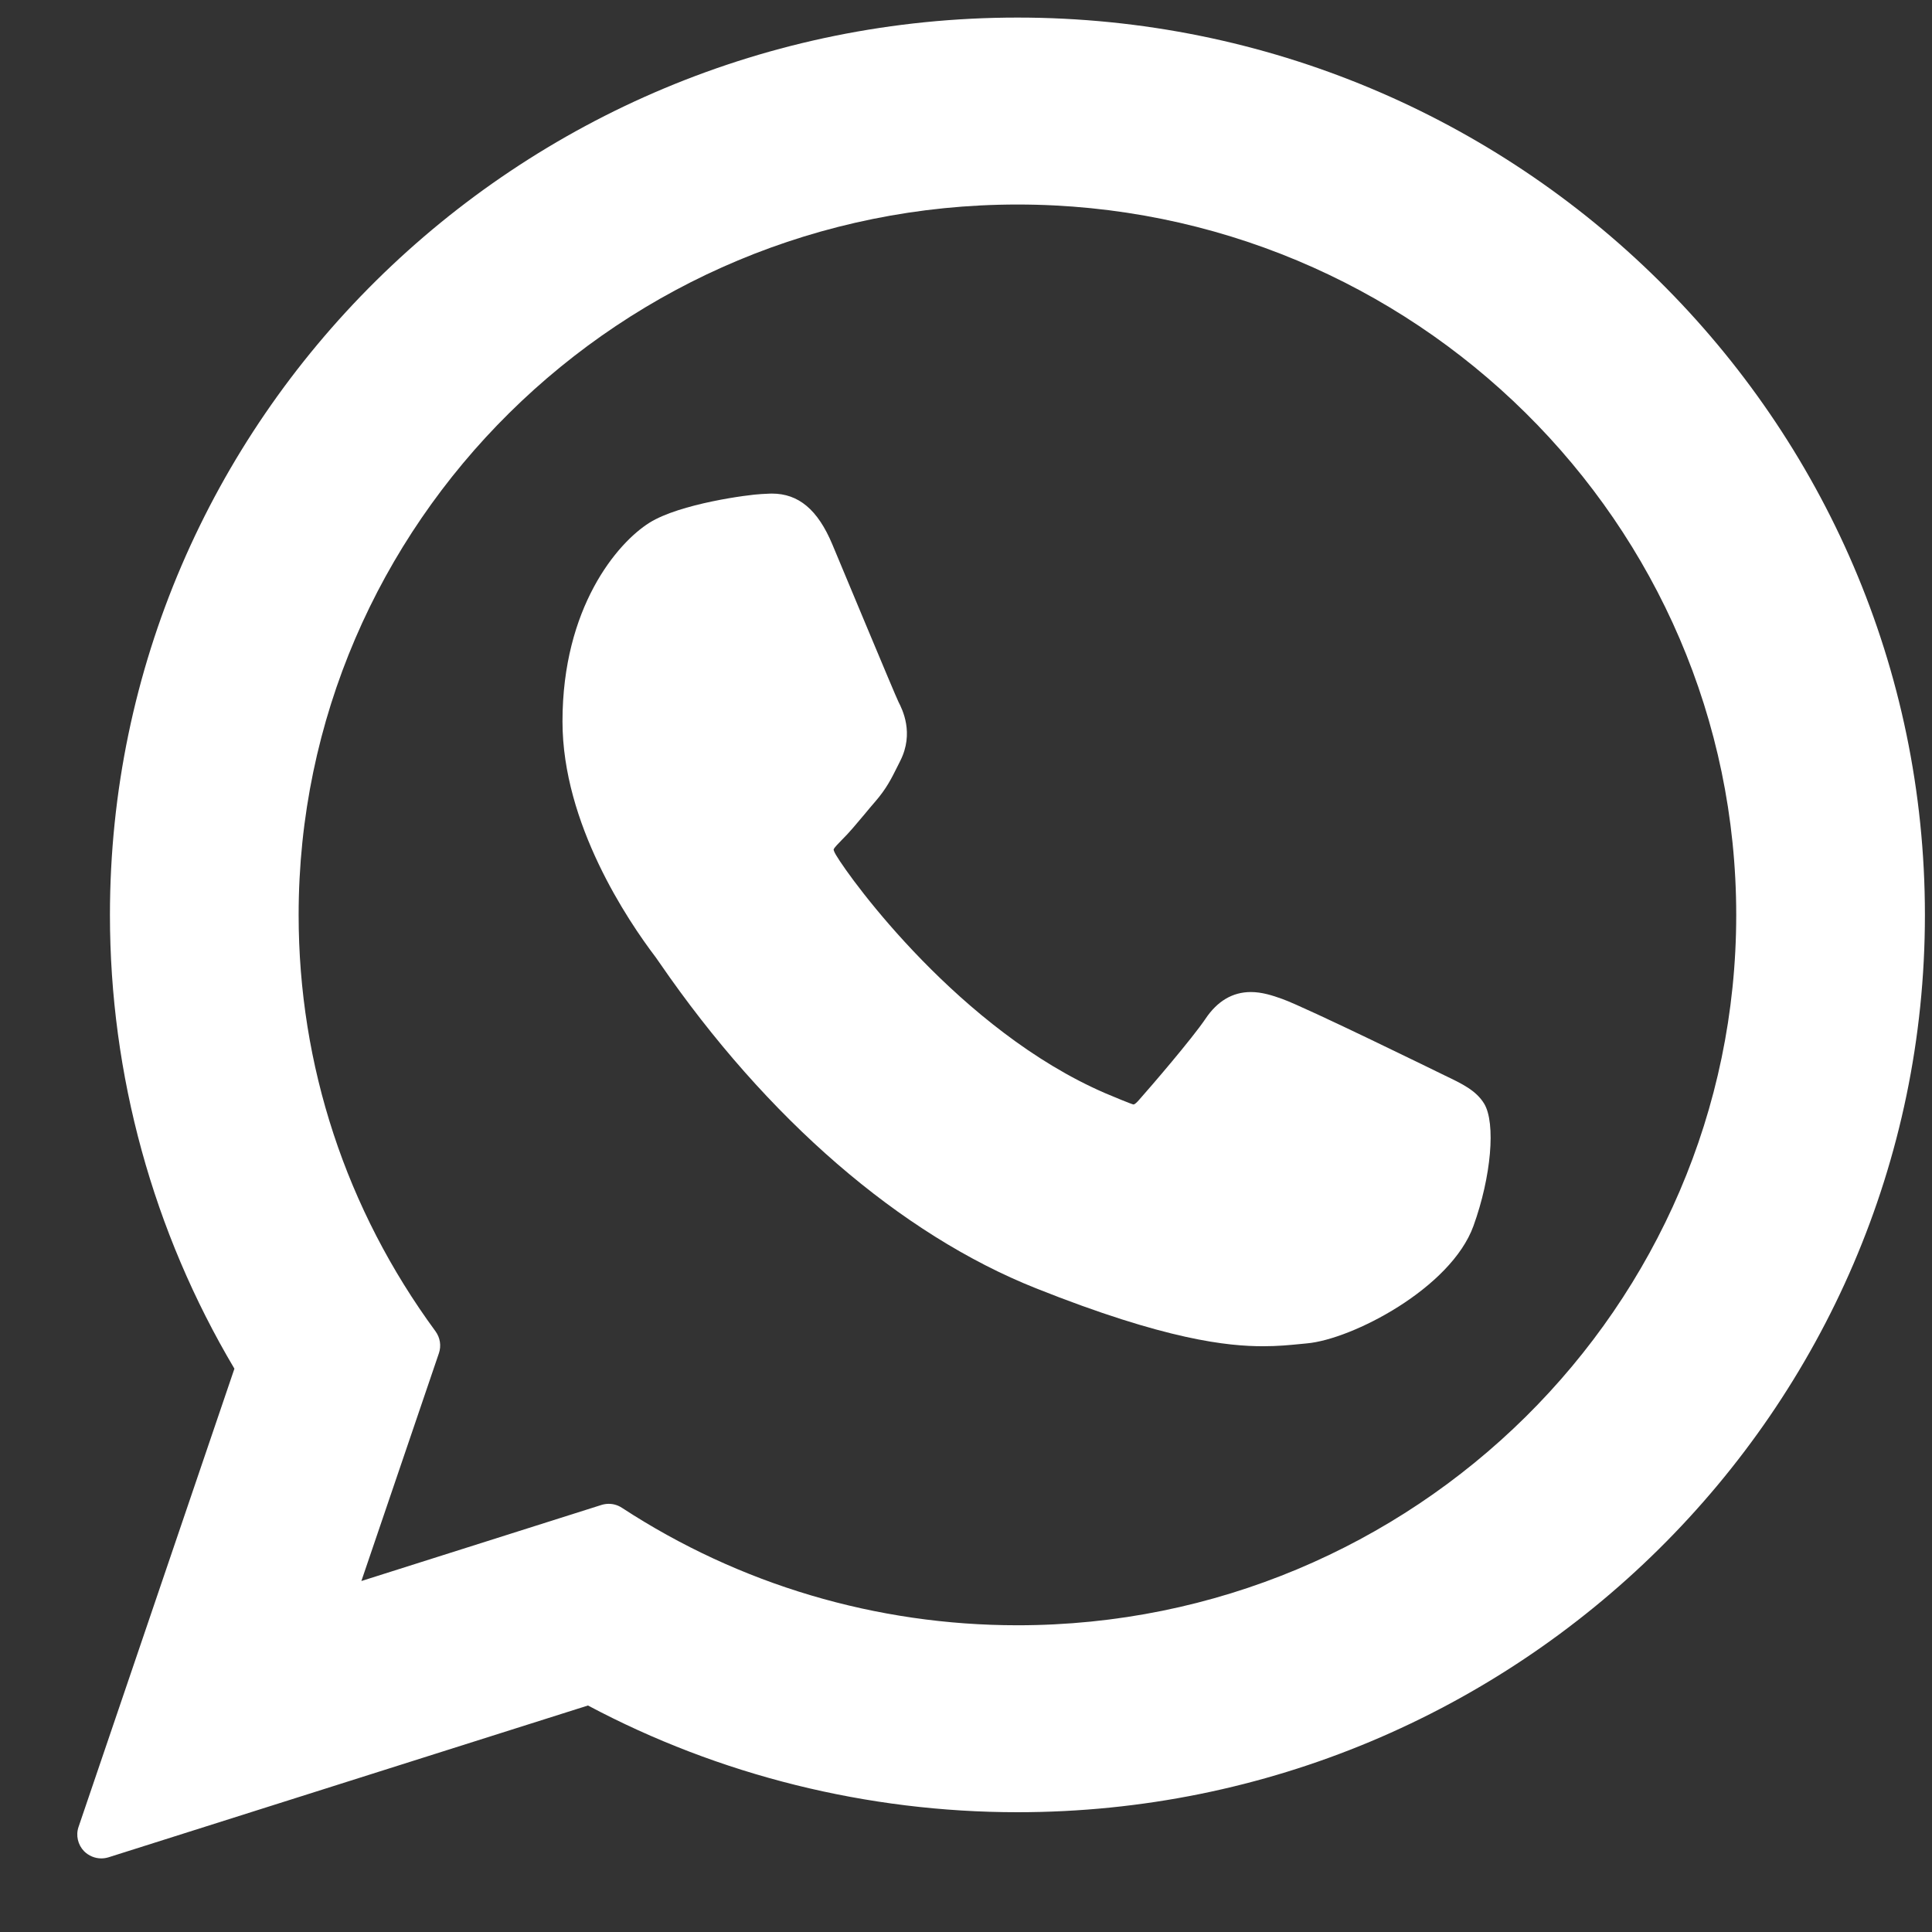
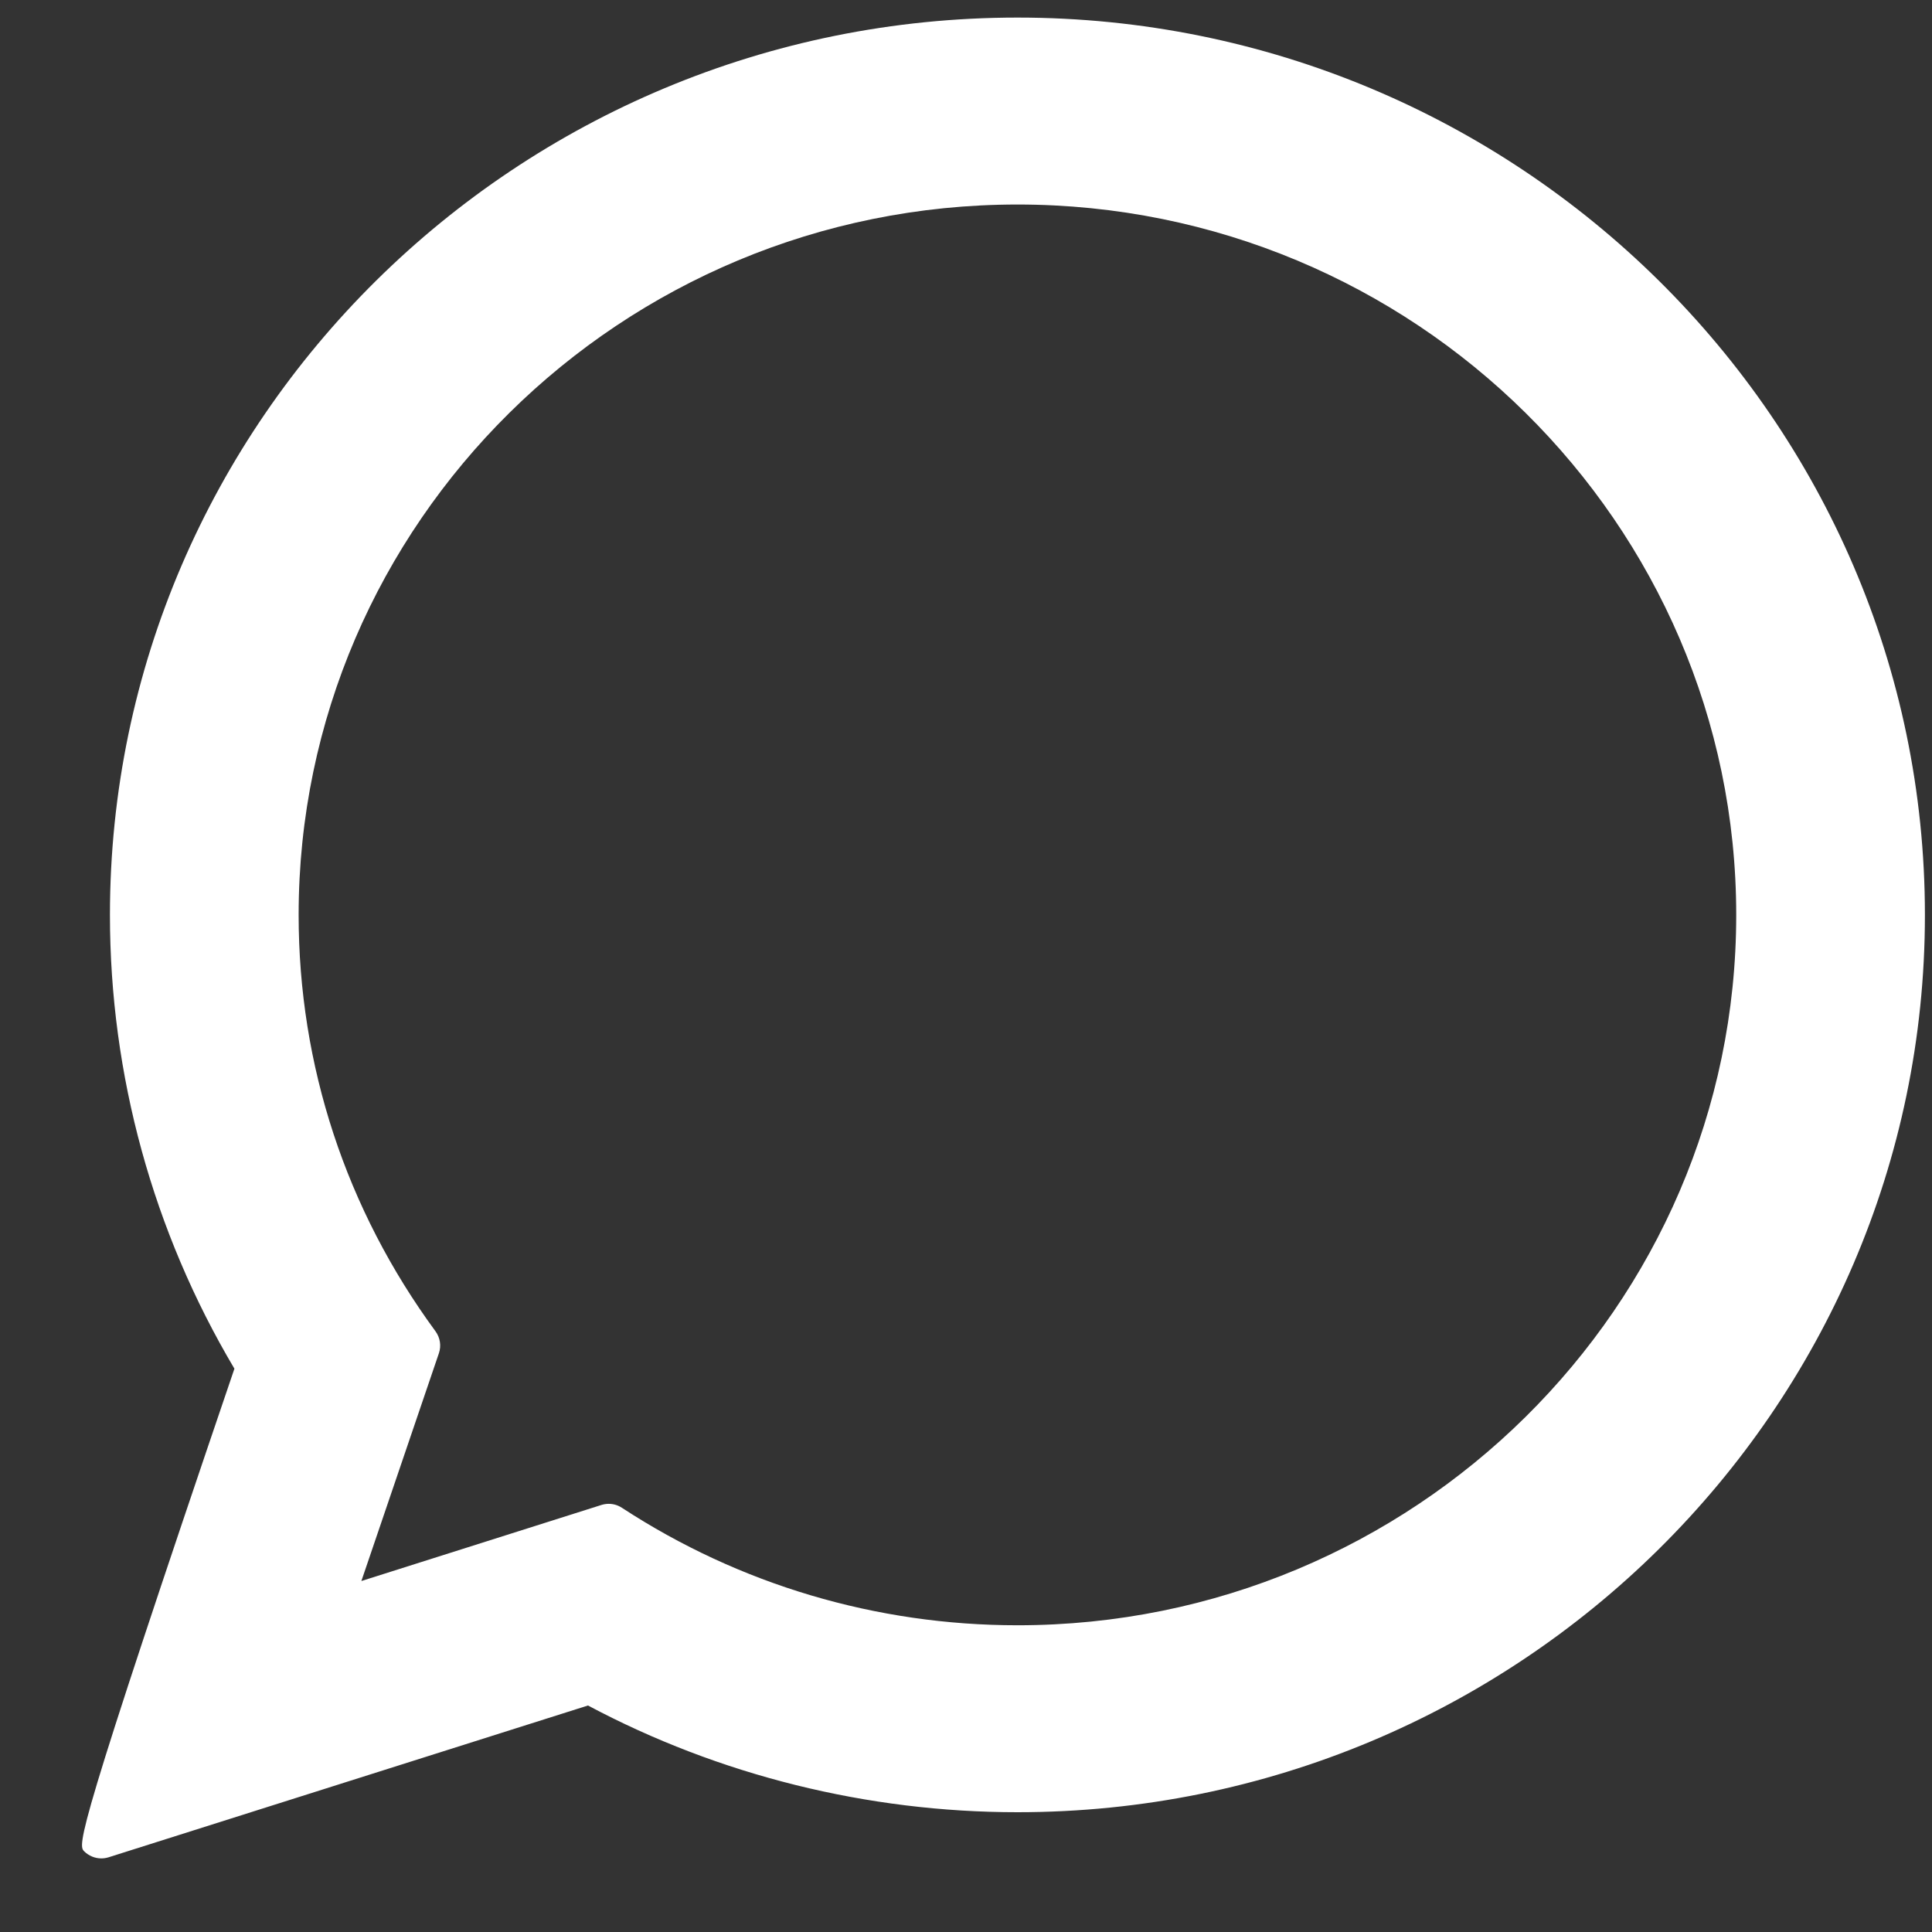
<svg xmlns="http://www.w3.org/2000/svg" width="21" height="21" viewBox="0 0 21 21" fill="none">
  <rect x="0" y="0" width="21" height="21" fill="#333333" stroke="none" />
-   <path d="M15.7 11.688C15.661 11.669 14.197 10.951 13.937 10.858C13.831 10.82 13.717 10.783 13.596 10.783C13.398 10.783 13.232 10.881 13.103 11.074C12.957 11.29 12.514 11.806 12.377 11.96C12.359 11.98 12.335 12.005 12.32 12.005C12.307 12.005 12.081 11.912 12.012 11.882C10.441 11.202 9.249 9.568 9.086 9.292C9.062 9.252 9.061 9.234 9.061 9.234C9.067 9.213 9.12 9.161 9.147 9.133C9.227 9.055 9.313 8.951 9.397 8.851C9.436 8.803 9.476 8.756 9.515 8.711C9.636 8.571 9.69 8.461 9.753 8.335L9.786 8.269C9.938 7.967 9.808 7.711 9.766 7.629C9.731 7.56 9.113 6.073 9.047 5.917C8.889 5.54 8.68 5.365 8.39 5.365C8.363 5.365 8.39 5.365 8.277 5.37C8.139 5.376 7.391 5.474 7.059 5.682C6.708 5.902 6.114 6.605 6.114 7.842C6.114 8.954 6.823 10.005 7.127 10.405C7.135 10.415 7.149 10.435 7.169 10.465C8.334 12.16 9.787 13.417 11.26 14.003C12.678 14.568 13.349 14.633 13.731 14.633H13.731C13.892 14.633 14.02 14.62 14.133 14.609L14.205 14.602C14.695 14.559 15.771 14.003 16.016 13.325C16.209 12.791 16.26 12.208 16.132 11.996C16.044 11.852 15.892 11.78 15.7 11.688Z" fill="white" />
-   <path d="M11.06 0.191C5.621 0.191 1.195 4.566 1.195 9.945C1.195 11.684 1.663 13.387 2.548 14.877L0.854 19.857C0.822 19.949 0.846 20.052 0.914 20.122C0.964 20.172 1.032 20.2 1.101 20.2C1.127 20.2 1.154 20.196 1.18 20.188L6.391 18.538C7.817 19.297 9.429 19.698 11.06 19.698C16.499 19.698 20.923 15.322 20.923 9.945C20.923 4.566 16.499 0.191 11.06 0.191ZM11.06 17.666C9.525 17.666 8.038 17.224 6.76 16.389C6.717 16.361 6.668 16.346 6.617 16.346C6.591 16.346 6.564 16.35 6.538 16.358L3.928 17.185L4.771 14.708C4.798 14.628 4.784 14.54 4.734 14.471C3.761 13.146 3.246 11.581 3.246 9.945C3.246 5.687 6.751 2.223 11.06 2.223C15.368 2.223 18.872 5.687 18.872 9.945C18.872 14.202 15.368 17.666 11.06 17.666Z" fill="white" />
+   <path d="M11.06 0.191C5.621 0.191 1.195 4.566 1.195 9.945C1.195 11.684 1.663 13.387 2.548 14.877C0.822 19.949 0.846 20.052 0.914 20.122C0.964 20.172 1.032 20.2 1.101 20.2C1.127 20.2 1.154 20.196 1.18 20.188L6.391 18.538C7.817 19.297 9.429 19.698 11.06 19.698C16.499 19.698 20.923 15.322 20.923 9.945C20.923 4.566 16.499 0.191 11.06 0.191ZM11.06 17.666C9.525 17.666 8.038 17.224 6.76 16.389C6.717 16.361 6.668 16.346 6.617 16.346C6.591 16.346 6.564 16.35 6.538 16.358L3.928 17.185L4.771 14.708C4.798 14.628 4.784 14.54 4.734 14.471C3.761 13.146 3.246 11.581 3.246 9.945C3.246 5.687 6.751 2.223 11.06 2.223C15.368 2.223 18.872 5.687 18.872 9.945C18.872 14.202 15.368 17.666 11.06 17.666Z" fill="white" />
</svg>